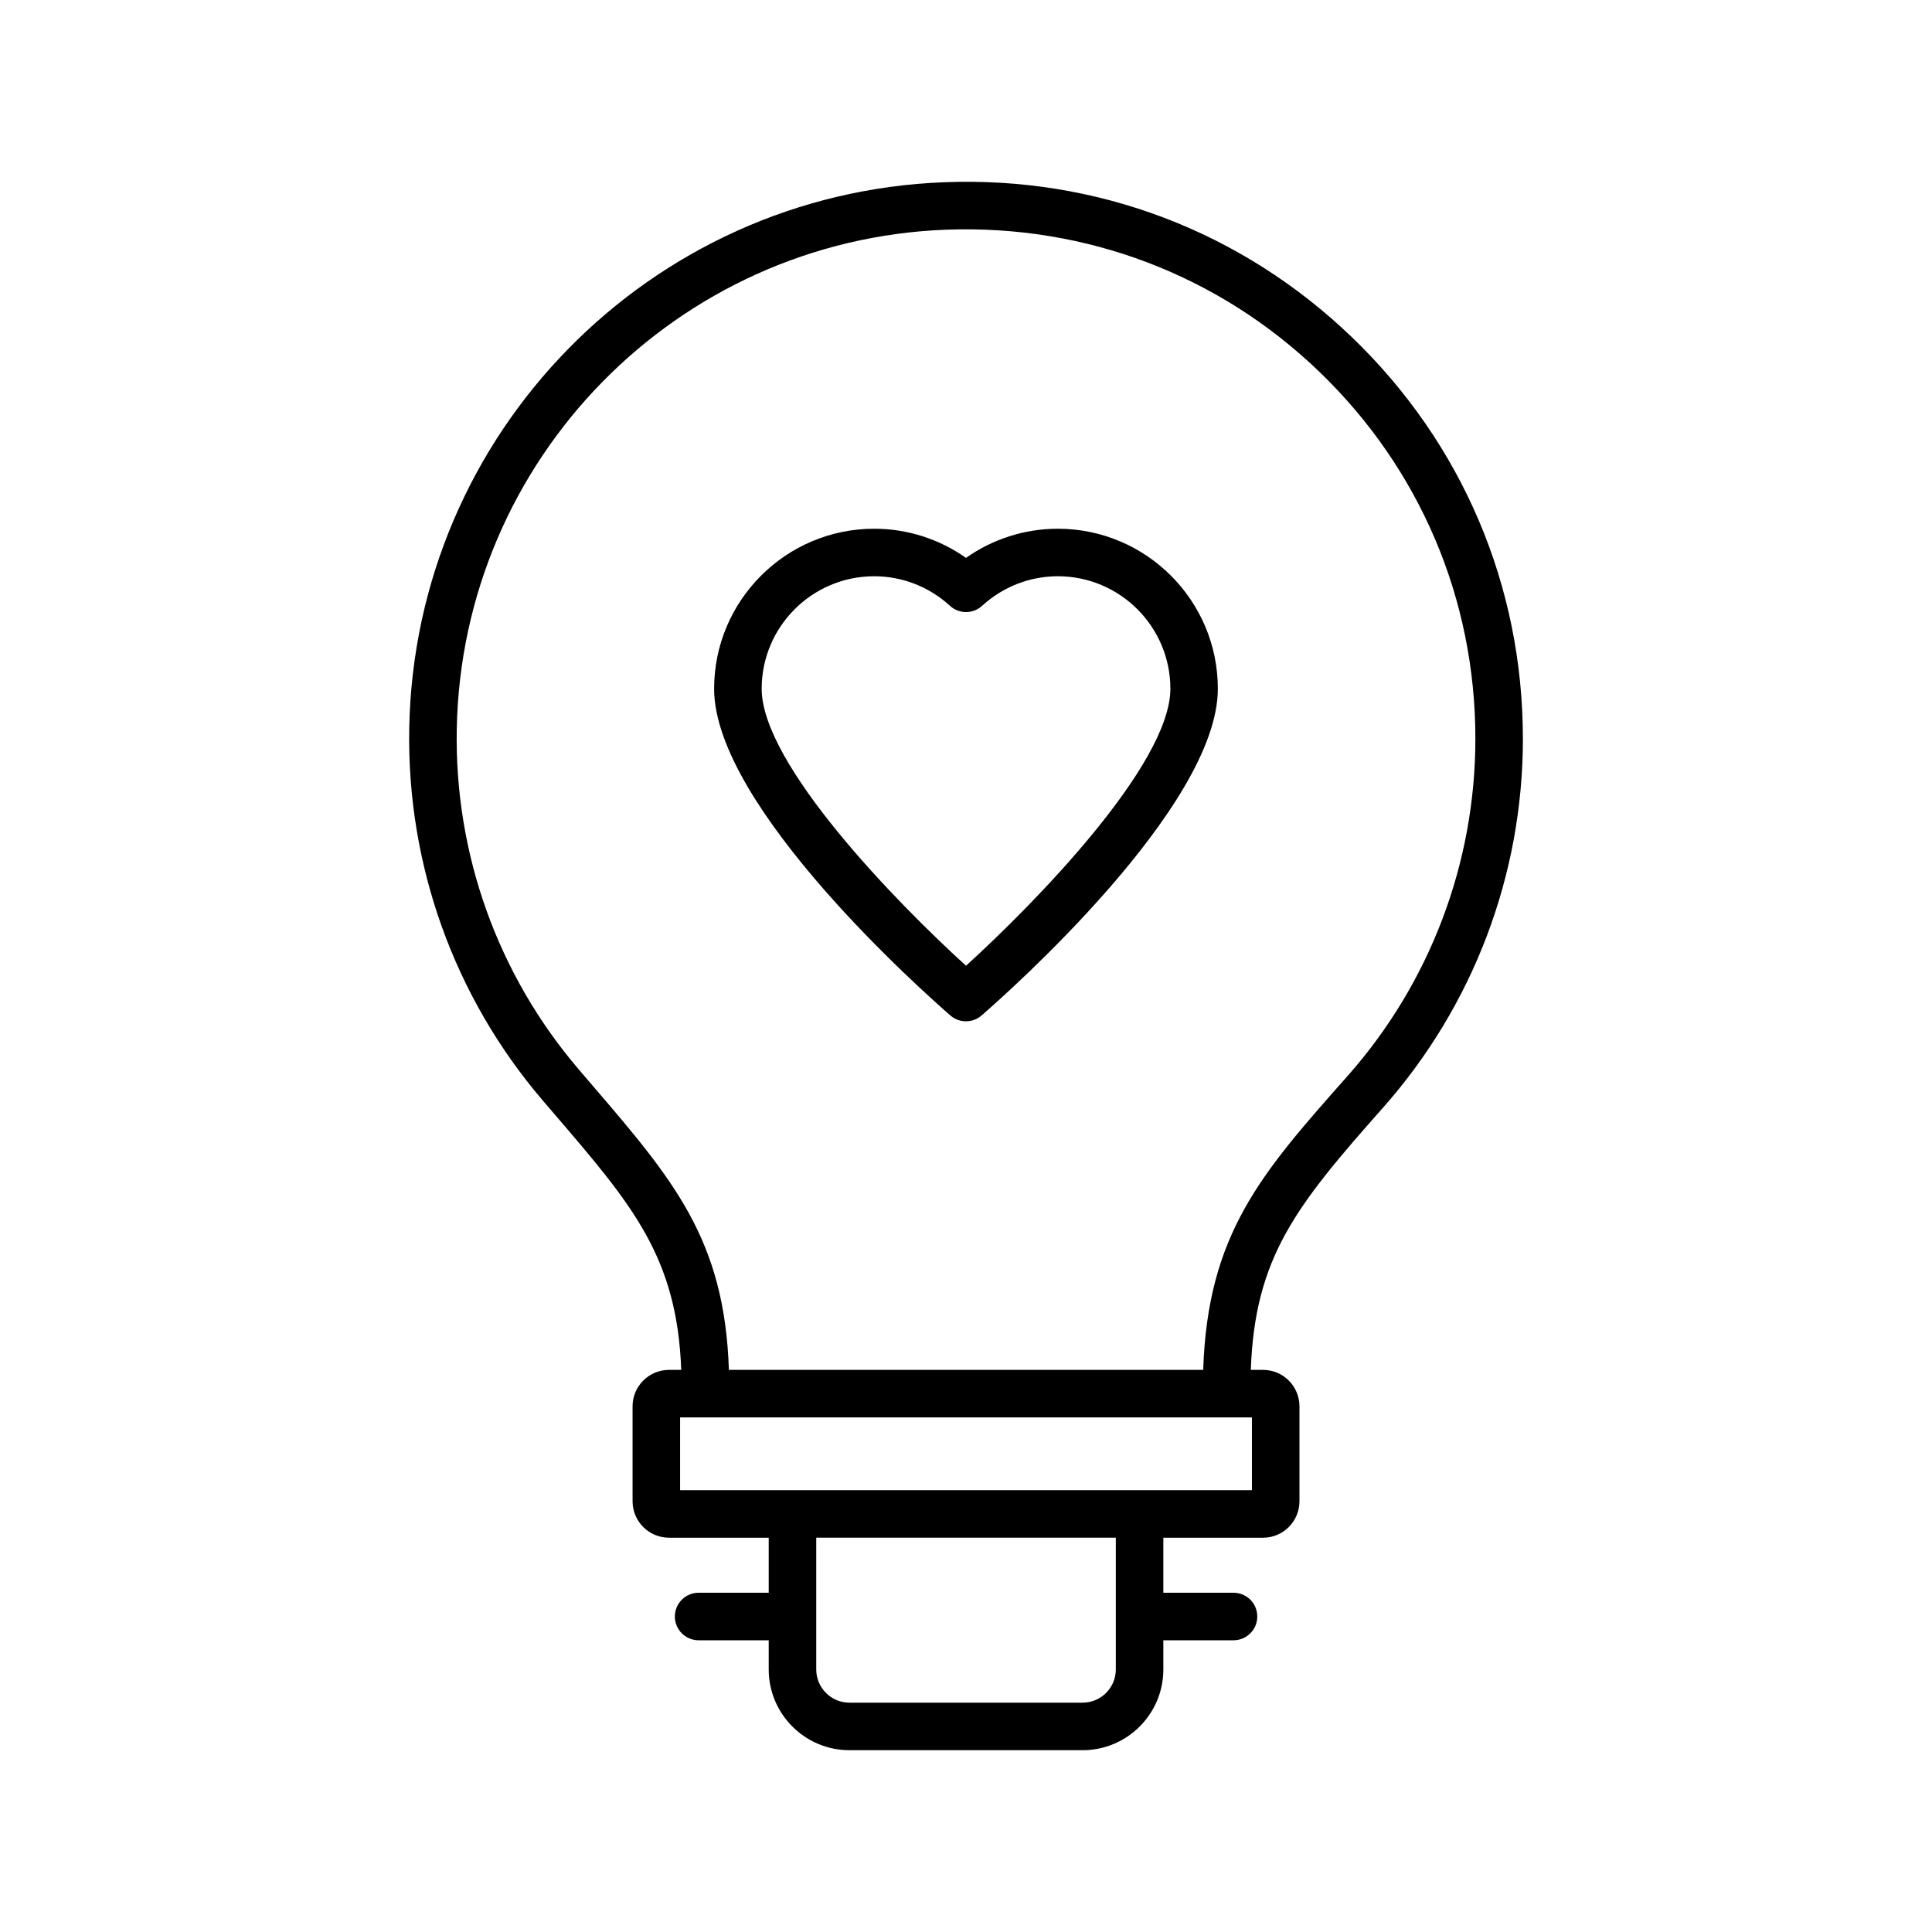
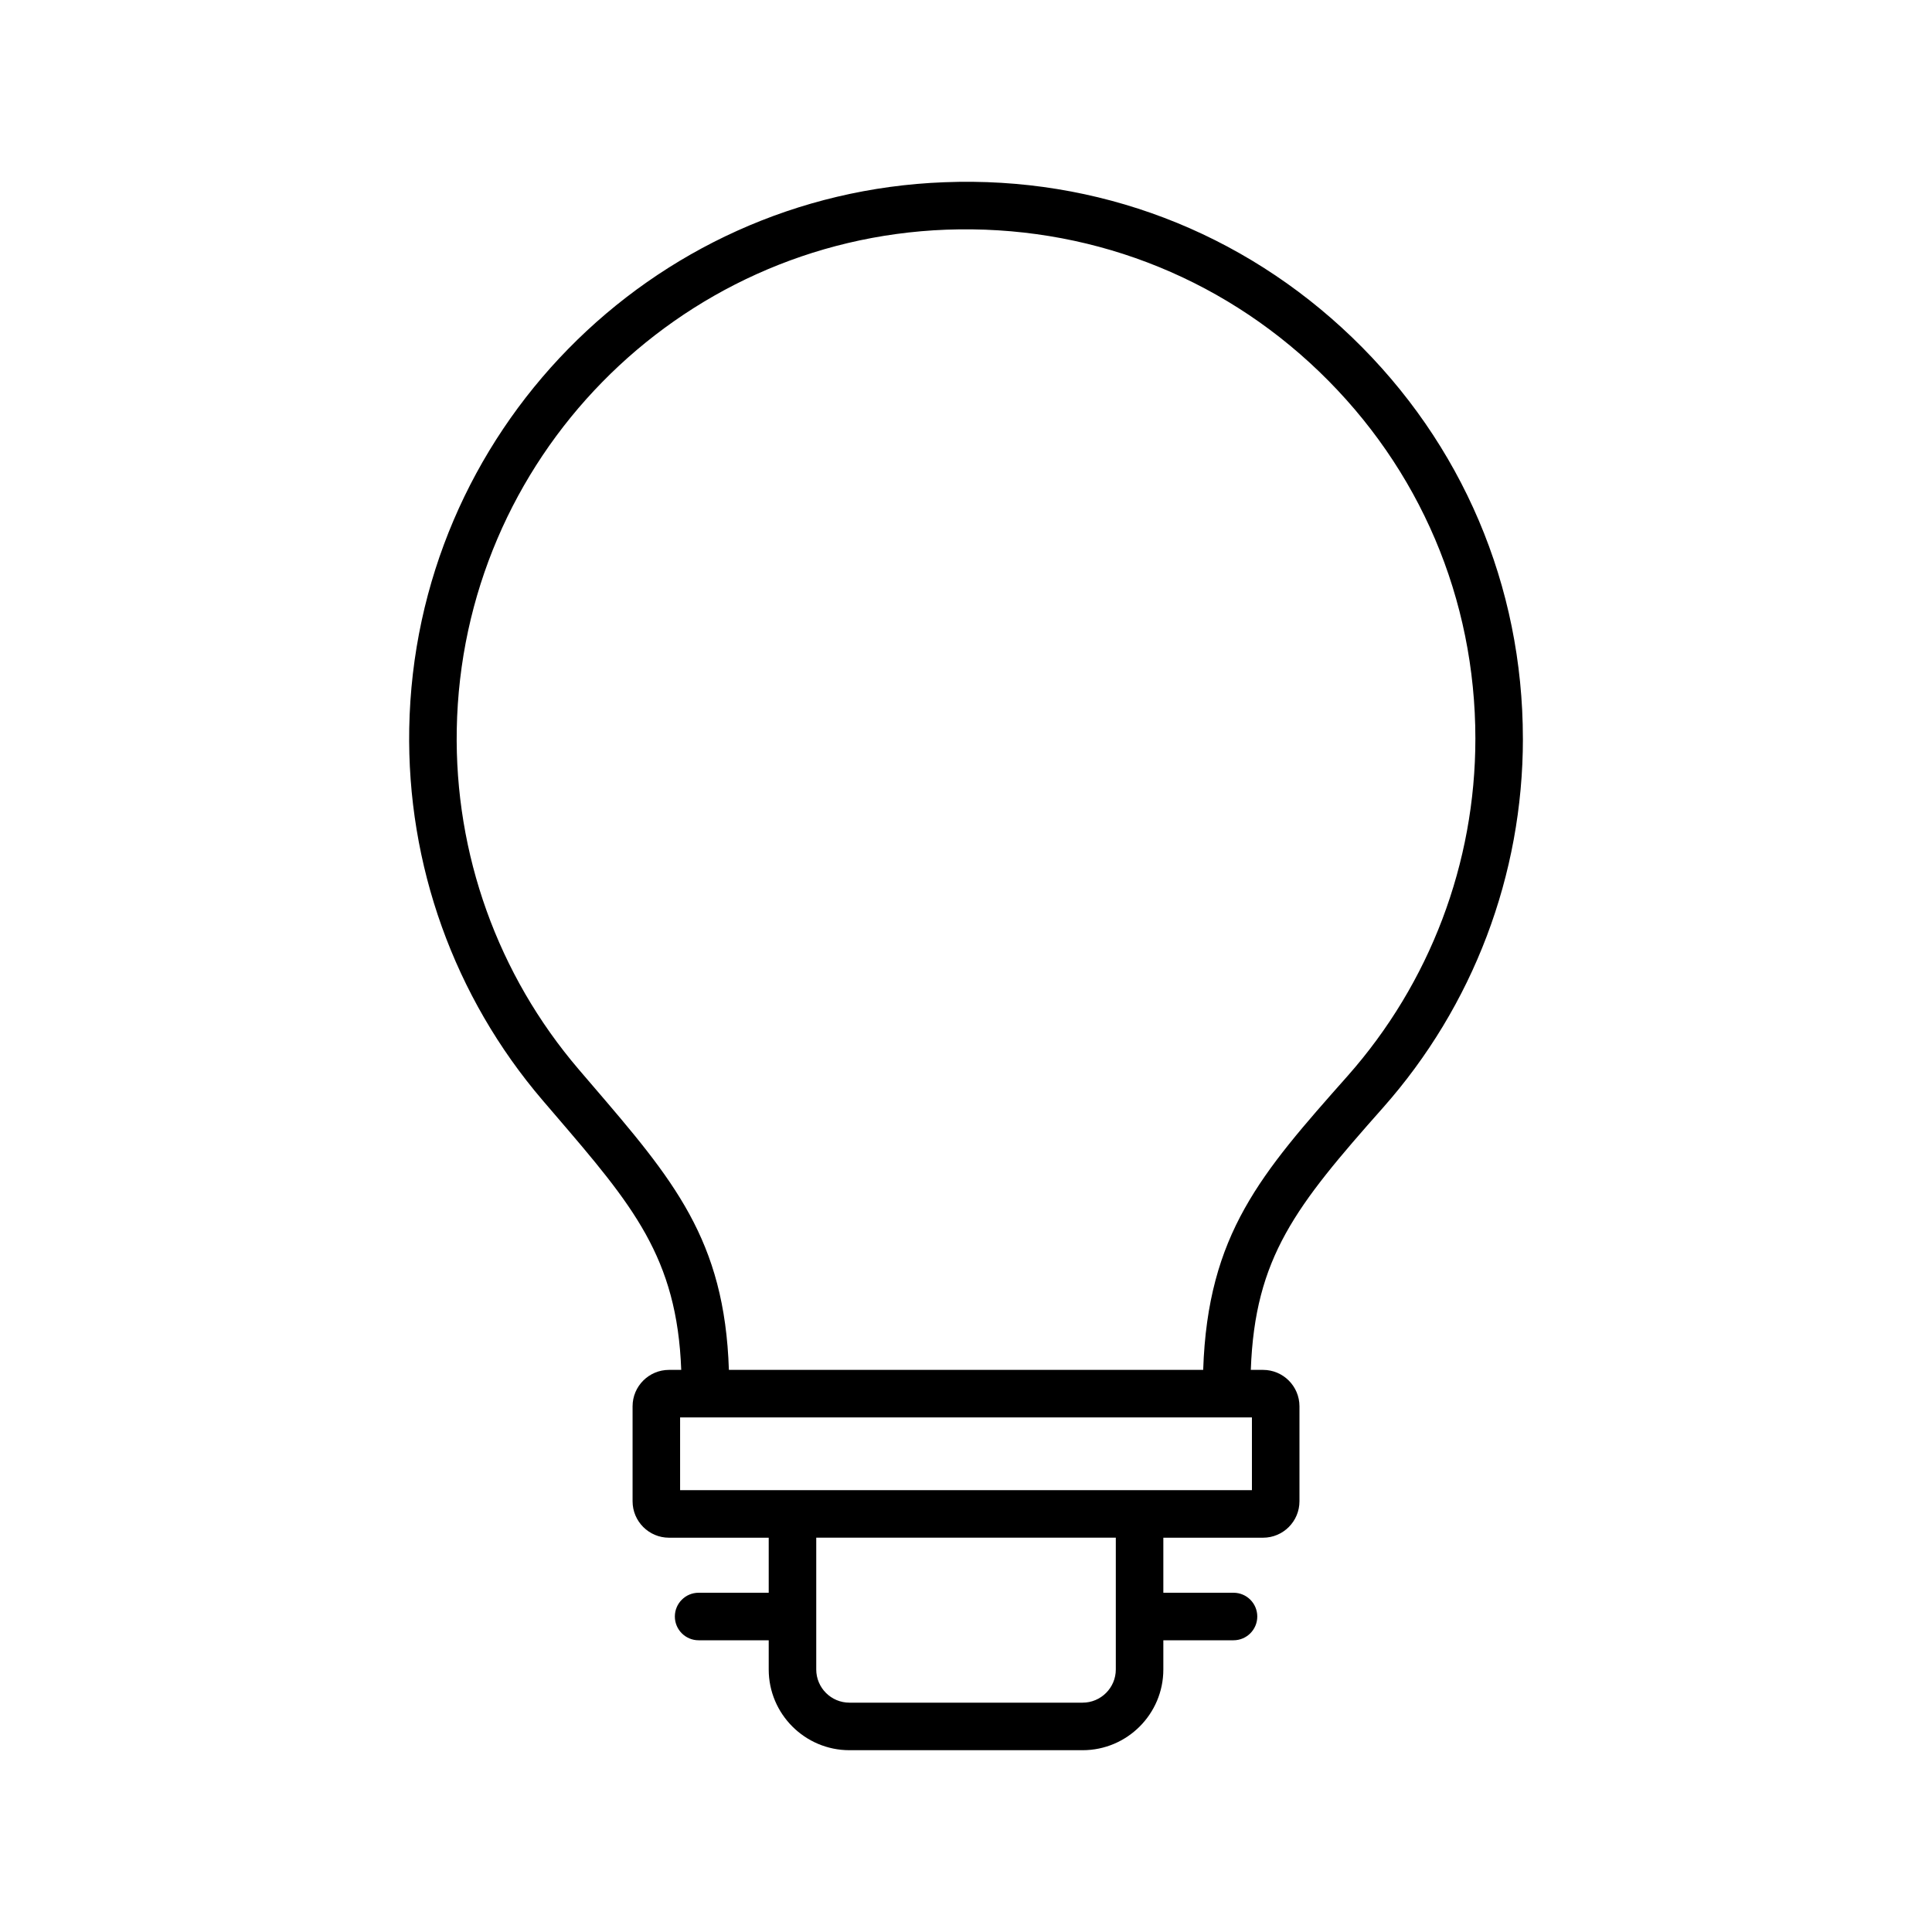
<svg xmlns="http://www.w3.org/2000/svg" fill="#000000" width="800px" height="800px" version="1.1" viewBox="144 144 512 512">
  <g>
    <path d="m547.58 339.76c0-40.484-16.066-78.246-45.238-106.33-29.164-28.074-67.539-42.738-108.09-41.137-78.102 2.969-140.39 66.547-141.8 144.74-0.652 36.145 11.898 71.145 35.344 98.555l3.277 3.824c20.582 23.992 32.348 37.766 33.461 67.621h-3.238c-5.324 0-9.656 4.328-9.656 9.648v25.172c0 5.324 4.332 9.656 9.656 9.656h26.422v14.586h-18.578c-3.477 0-6.297 2.816-6.297 6.297s2.82 6.297 6.297 6.297h18.578v7.742c0 11.797 9.598 21.391 21.395 21.391h61.789c11.797 0 21.395-9.594 21.395-21.391v-7.742h18.598c3.477 0 6.297-2.816 6.297-6.297s-2.82-6.297-6.297-6.297h-18.598v-14.586h26.422c5.324 0 9.652-4.328 9.652-9.656v-25.172c0-5.32-4.328-9.648-9.652-9.648h-3.242c1.07-29.848 11.934-43.418 35.027-69.477 23.91-26.98 37.082-61.711 37.082-97.793zm-107.88 246.67c0 4.852-3.949 8.793-8.801 8.793h-61.789c-4.852 0-8.797-3.941-8.797-8.793v-34.926h79.387zm36.074-47.52h-151.54v-19.285h151.54zm-12.922-31.883h-125.69c-1.121-34.543-14.676-50.352-36.531-75.816l-3.269-3.82c-21.438-25.066-32.918-57.07-32.316-90.133 1.293-71.516 58.258-129.67 129.69-132.39 37.035-1.367 72.203 11.957 98.875 37.625 26.684 25.688 41.379 60.234 41.379 97.262 0 33-12.043 64.766-33.914 89.441-22.844 25.773-37.027 41.777-38.219 77.828z" />
-     <path d="m424.34 284.12c-8.758 0-17.227 2.711-24.34 7.723-7.109-5.012-15.574-7.723-24.336-7.723-23.387 0-42.414 19.027-42.414 42.41 0 31.359 56.215 81.027 62.621 86.586 1.184 1.027 2.656 1.539 4.125 1.539s2.941-0.512 4.125-1.539c6.41-5.559 62.621-55.227 62.621-86.586 0.008-23.383-19.016-42.41-42.402-42.41zm-24.336 115.81c-18.254-16.574-54.152-53.328-54.152-73.402 0-16.438 13.375-29.816 29.82-29.816 7.426 0 14.559 2.785 20.086 7.84 2.402 2.203 6.09 2.203 8.5 0 5.527-5.055 12.664-7.84 20.09-7.84 16.438 0 29.816 13.375 29.816 29.816-0.008 20.078-35.91 56.828-54.16 73.402z" />
  </g>
</svg>